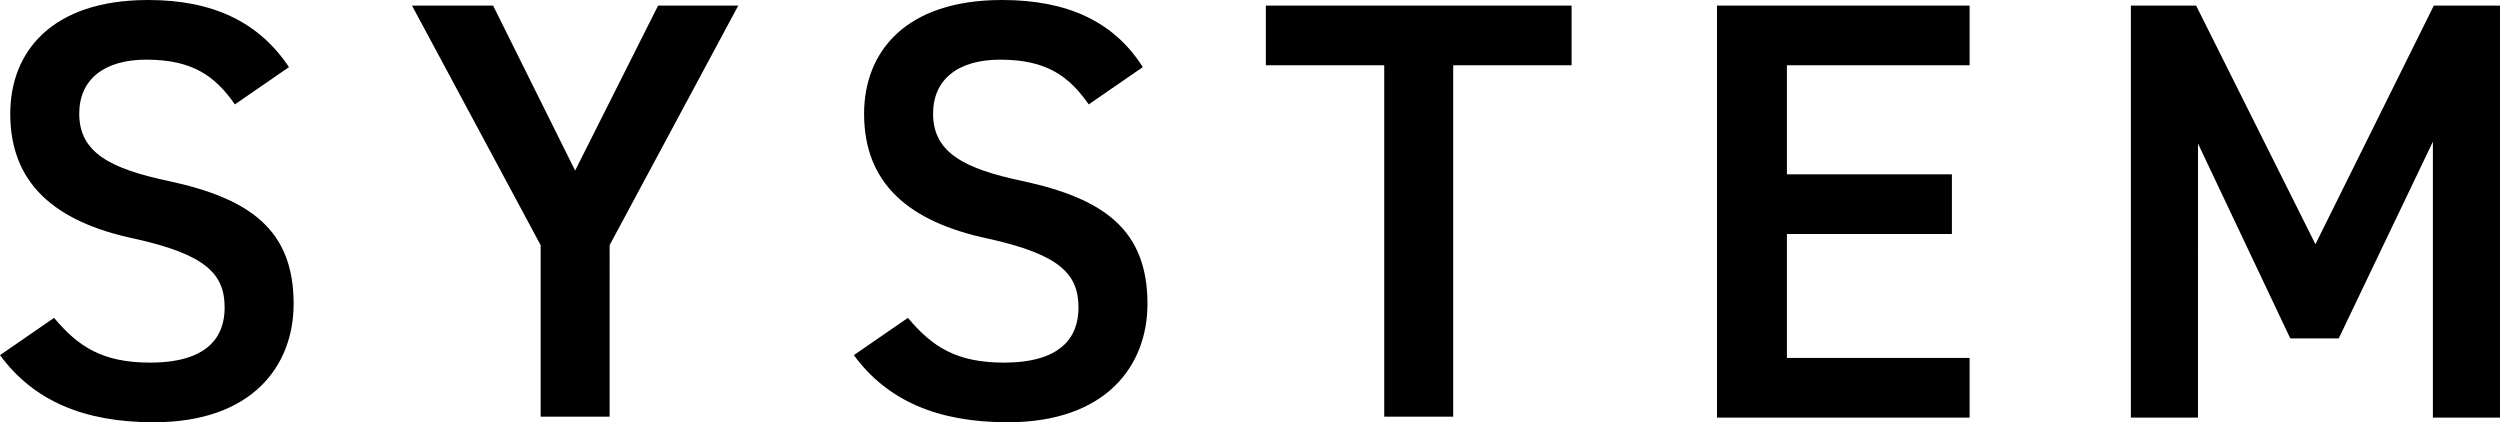
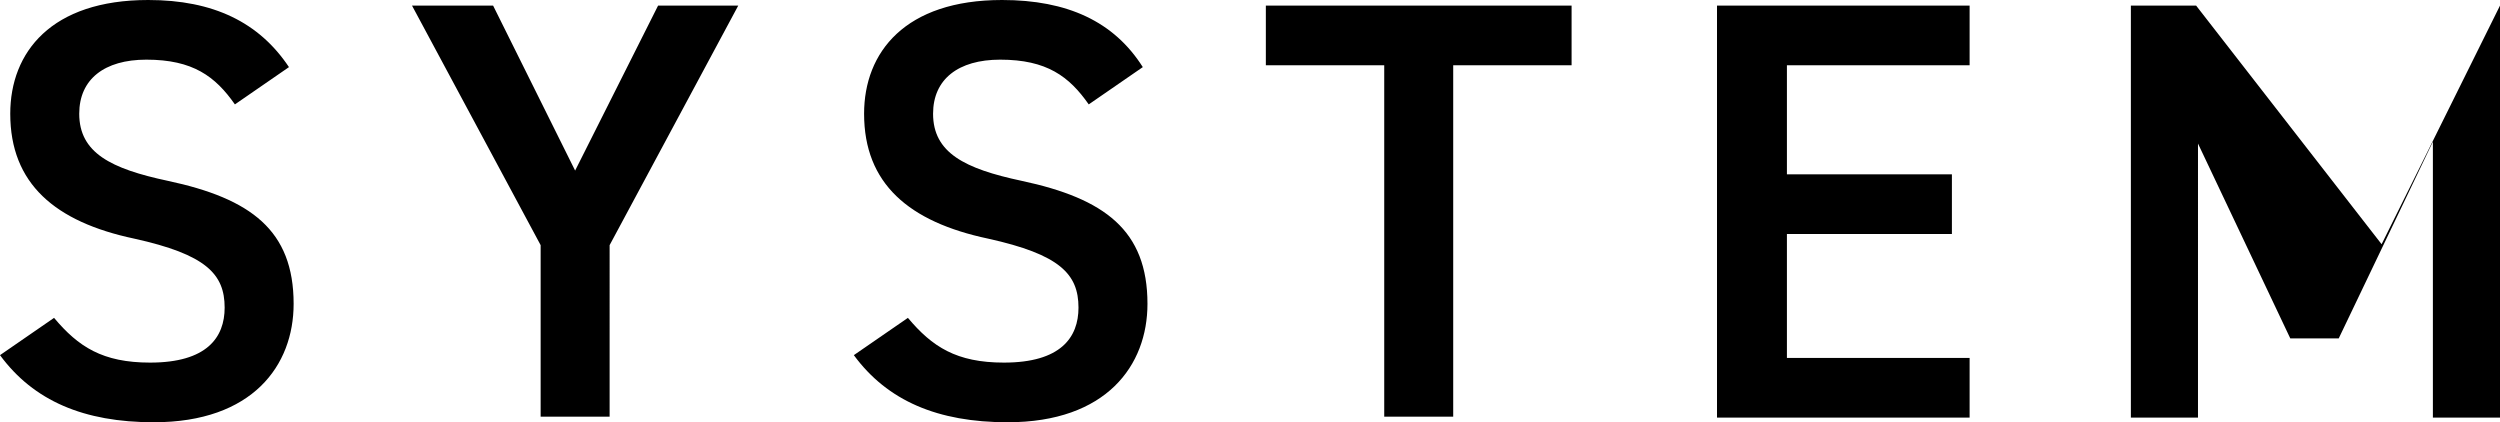
<svg xmlns="http://www.w3.org/2000/svg" version="1.1" id="レイヤー_1" x="0px" y="0px" viewBox="0 0 268.2 45.3" style="enable-background:new 0 0 268.2 45.3;" xml:space="preserve">
-   <path id="パス_393" d="M31,7.2C27.8,2.4,22.9,0,15.9,0C5.5,0,1.1,5.6,1.1,12.2c0,7.5,4.8,11.6,13.3,13.4c7.7,1.7,9.7,3.8,9.7,7.4  c0,3.2-1.9,5.9-8,5.9c-5.1,0-7.7-1.7-10.3-4.8l-5.8,4c3.6,4.9,9,7.2,16.5,7.2c10.6,0,15-6.1,15-12.7c0-7.9-4.6-11.3-13.5-13.2  c-6.1-1.3-9.5-3-9.5-7.2c0-3.7,2.7-5.8,7.2-5.8c5,0,7.4,1.8,9.5,4.8L31,7.2z M44.2,0.6L58,26.3v18.4h7.4V26.3L79.2,0.6h-8.6  l-8.9,17.7L52.9,0.6H44.2z M122.6,7.2c-3.1-4.9-8.1-7.2-15.1-7.2C97.1,0,92.7,5.6,92.7,12.2c0,7.5,4.8,11.6,13.3,13.4  c7.7,1.7,9.7,3.8,9.7,7.4c0,3.2-1.9,5.9-8,5.9c-5.1,0-7.7-1.7-10.3-4.8l-5.8,4c3.6,4.9,9,7.2,16.5,7.2c10.6,0,15-6.1,15-12.7  c0-7.9-4.6-11.3-13.5-13.2c-6.1-1.3-9.5-3-9.5-7.2c0-3.7,2.7-5.8,7.2-5.8c5,0,7.4,1.8,9.5,4.8L122.6,7.2z M135.8,0.6V7h12.7v37.7  h7.4V7h12.7V0.6H135.8z M184.2,0.6v44.2h27.1v-6.4h-19.6V25.1h17.7v-6.4h-17.7V7h19.6V0.6H184.2z M235.6,0.6h-7v44.2h7.2V15.4  l9.9,20.9h5.2L261,15.2v29.6h7.2V0.6h-7.1l-12.7,25.6L235.6,0.6z" />
+   <path id="パス_393" d="M31,7.2C27.8,2.4,22.9,0,15.9,0C5.5,0,1.1,5.6,1.1,12.2c0,7.5,4.8,11.6,13.3,13.4c7.7,1.7,9.7,3.8,9.7,7.4  c0,3.2-1.9,5.9-8,5.9c-5.1,0-7.7-1.7-10.3-4.8l-5.8,4c3.6,4.9,9,7.2,16.5,7.2c10.6,0,15-6.1,15-12.7c0-7.9-4.6-11.3-13.5-13.2  c-6.1-1.3-9.5-3-9.5-7.2c0-3.7,2.7-5.8,7.2-5.8c5,0,7.4,1.8,9.5,4.8L31,7.2z M44.2,0.6L58,26.3v18.4h7.4V26.3L79.2,0.6h-8.6  l-8.9,17.7L52.9,0.6H44.2z M122.6,7.2c-3.1-4.9-8.1-7.2-15.1-7.2C97.1,0,92.7,5.6,92.7,12.2c0,7.5,4.8,11.6,13.3,13.4  c7.7,1.7,9.7,3.8,9.7,7.4c0,3.2-1.9,5.9-8,5.9c-5.1,0-7.7-1.7-10.3-4.8l-5.8,4c3.6,4.9,9,7.2,16.5,7.2c10.6,0,15-6.1,15-12.7  c0-7.9-4.6-11.3-13.5-13.2c-6.1-1.3-9.5-3-9.5-7.2c0-3.7,2.7-5.8,7.2-5.8c5,0,7.4,1.8,9.5,4.8L122.6,7.2z M135.8,0.6V7h12.7v37.7  h7.4V7h12.7V0.6H135.8z M184.2,0.6v44.2h27.1v-6.4h-19.6V25.1h17.7v-6.4h-17.7V7h19.6V0.6H184.2z M235.6,0.6h-7v44.2h7.2V15.4  l9.9,20.9h5.2L261,15.2v29.6h7.2V0.6l-12.7,25.6L235.6,0.6z" />
</svg>